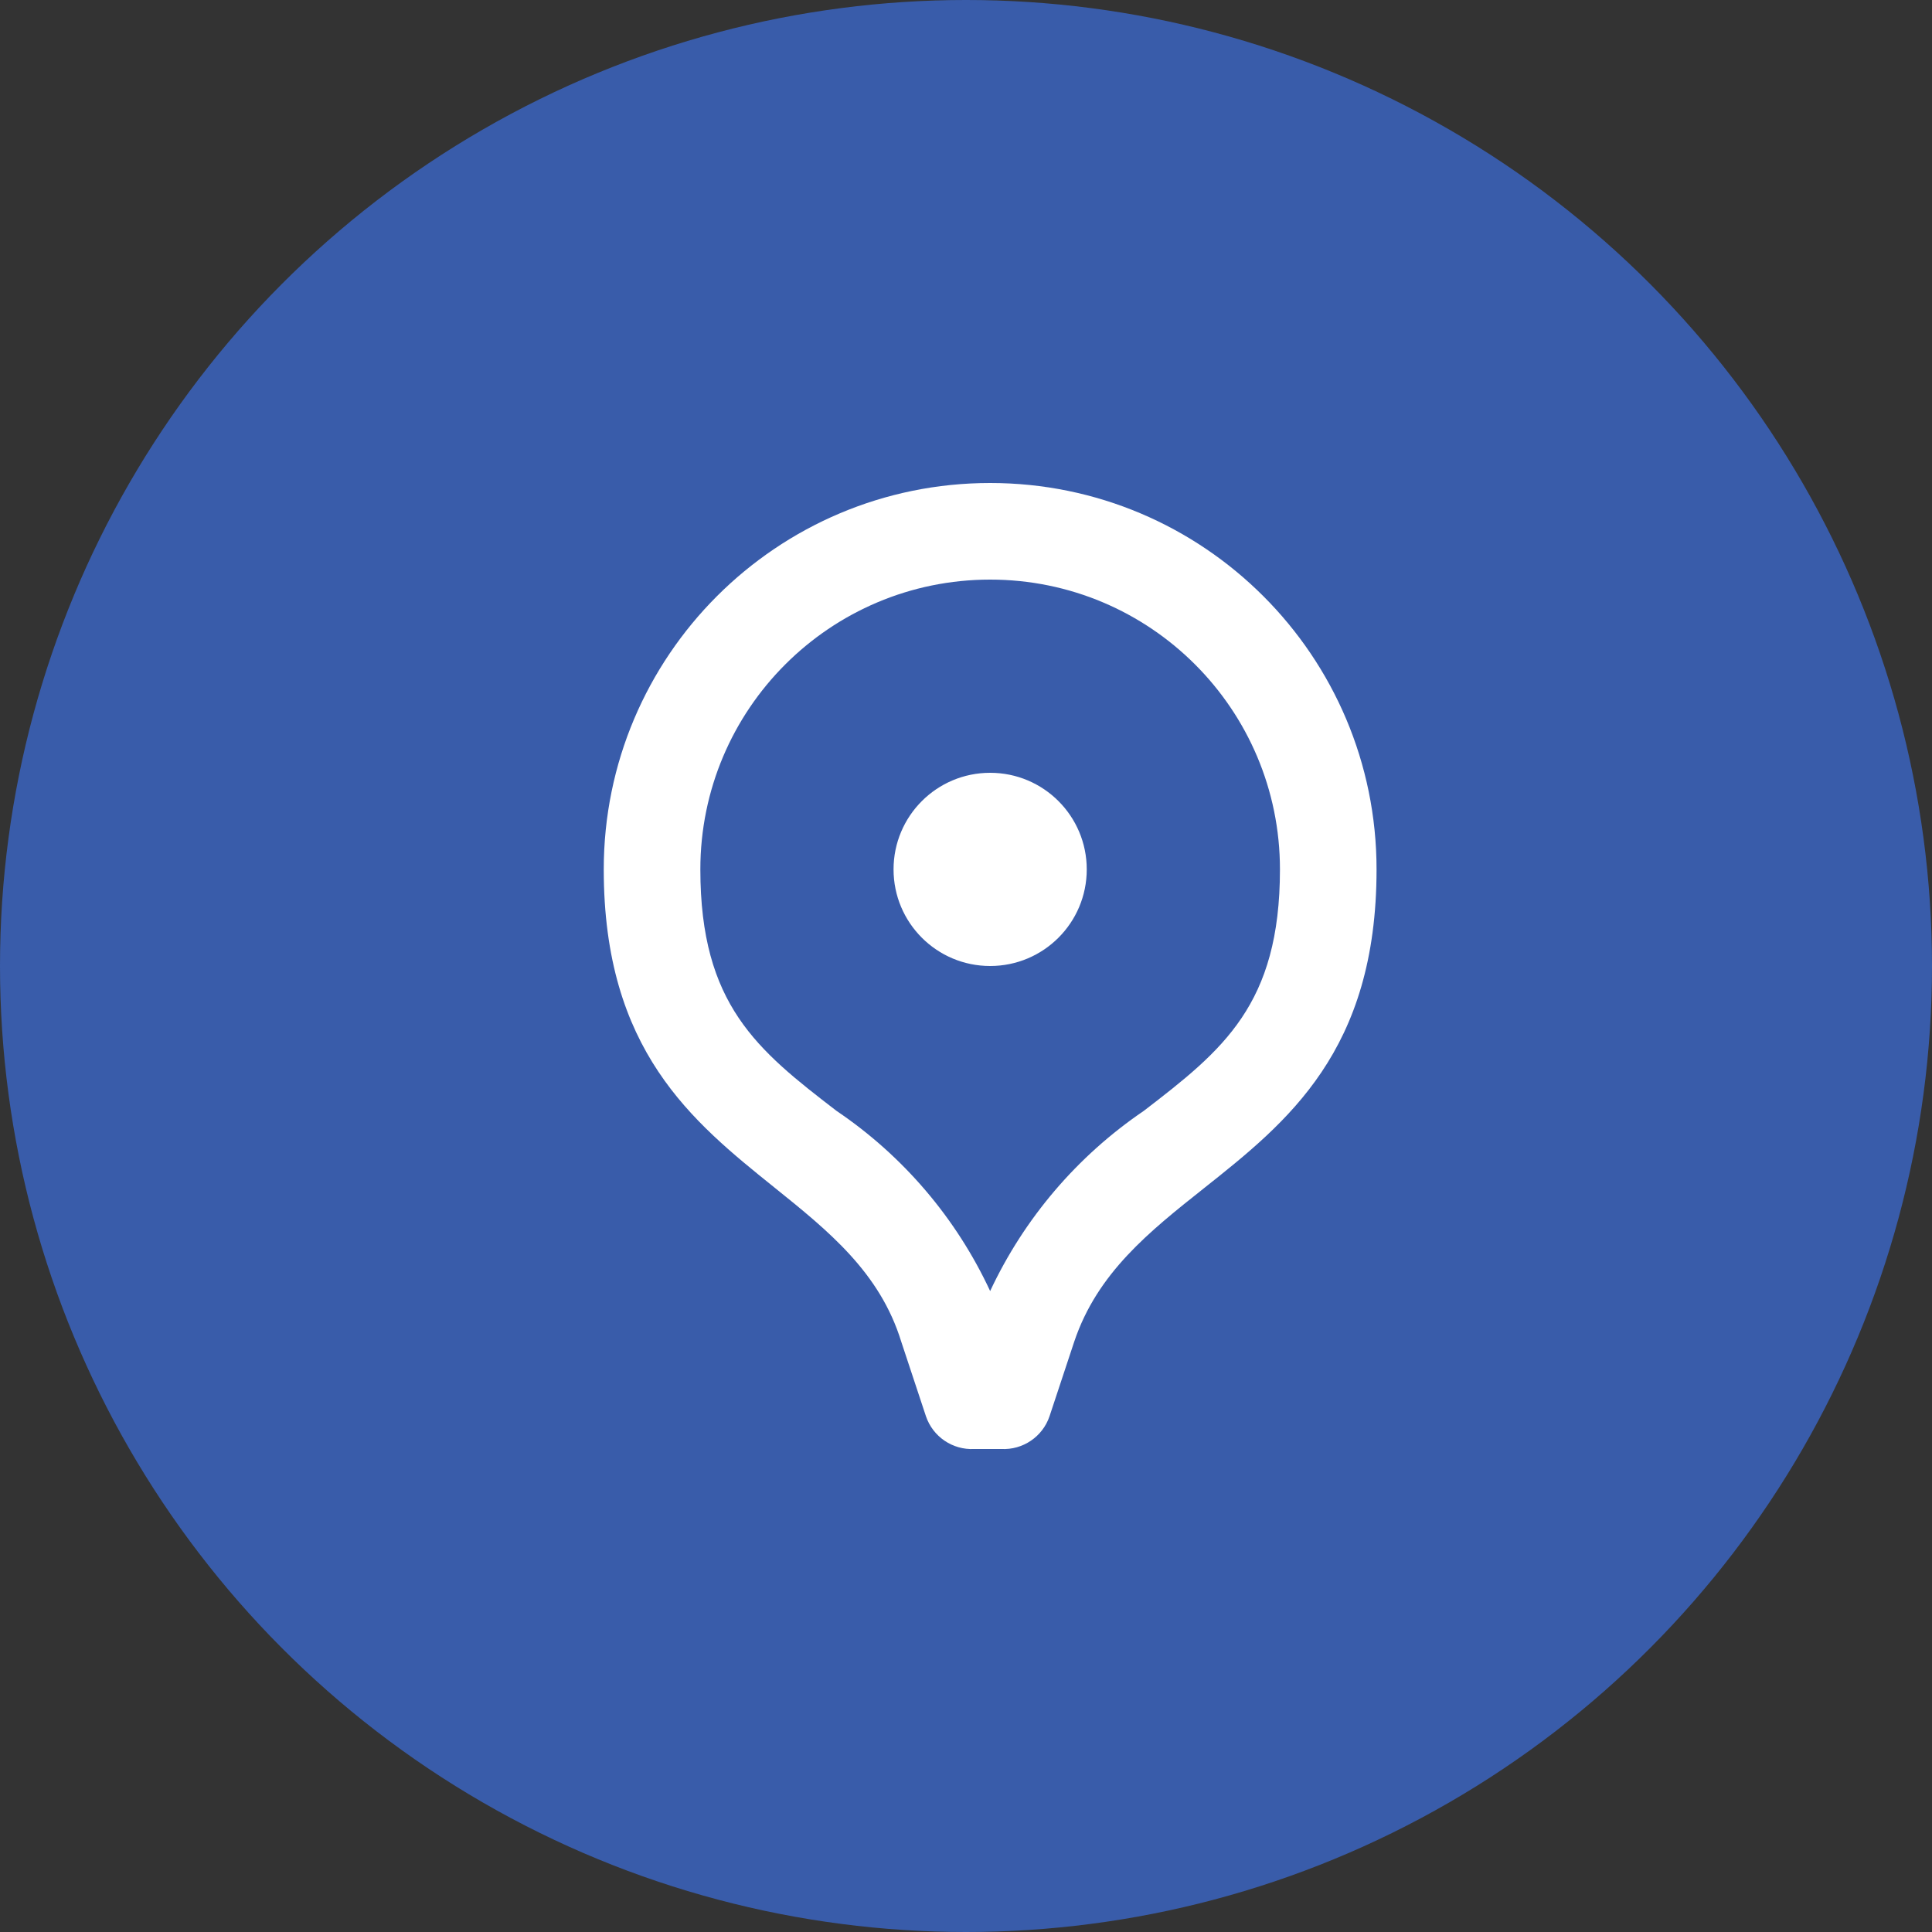
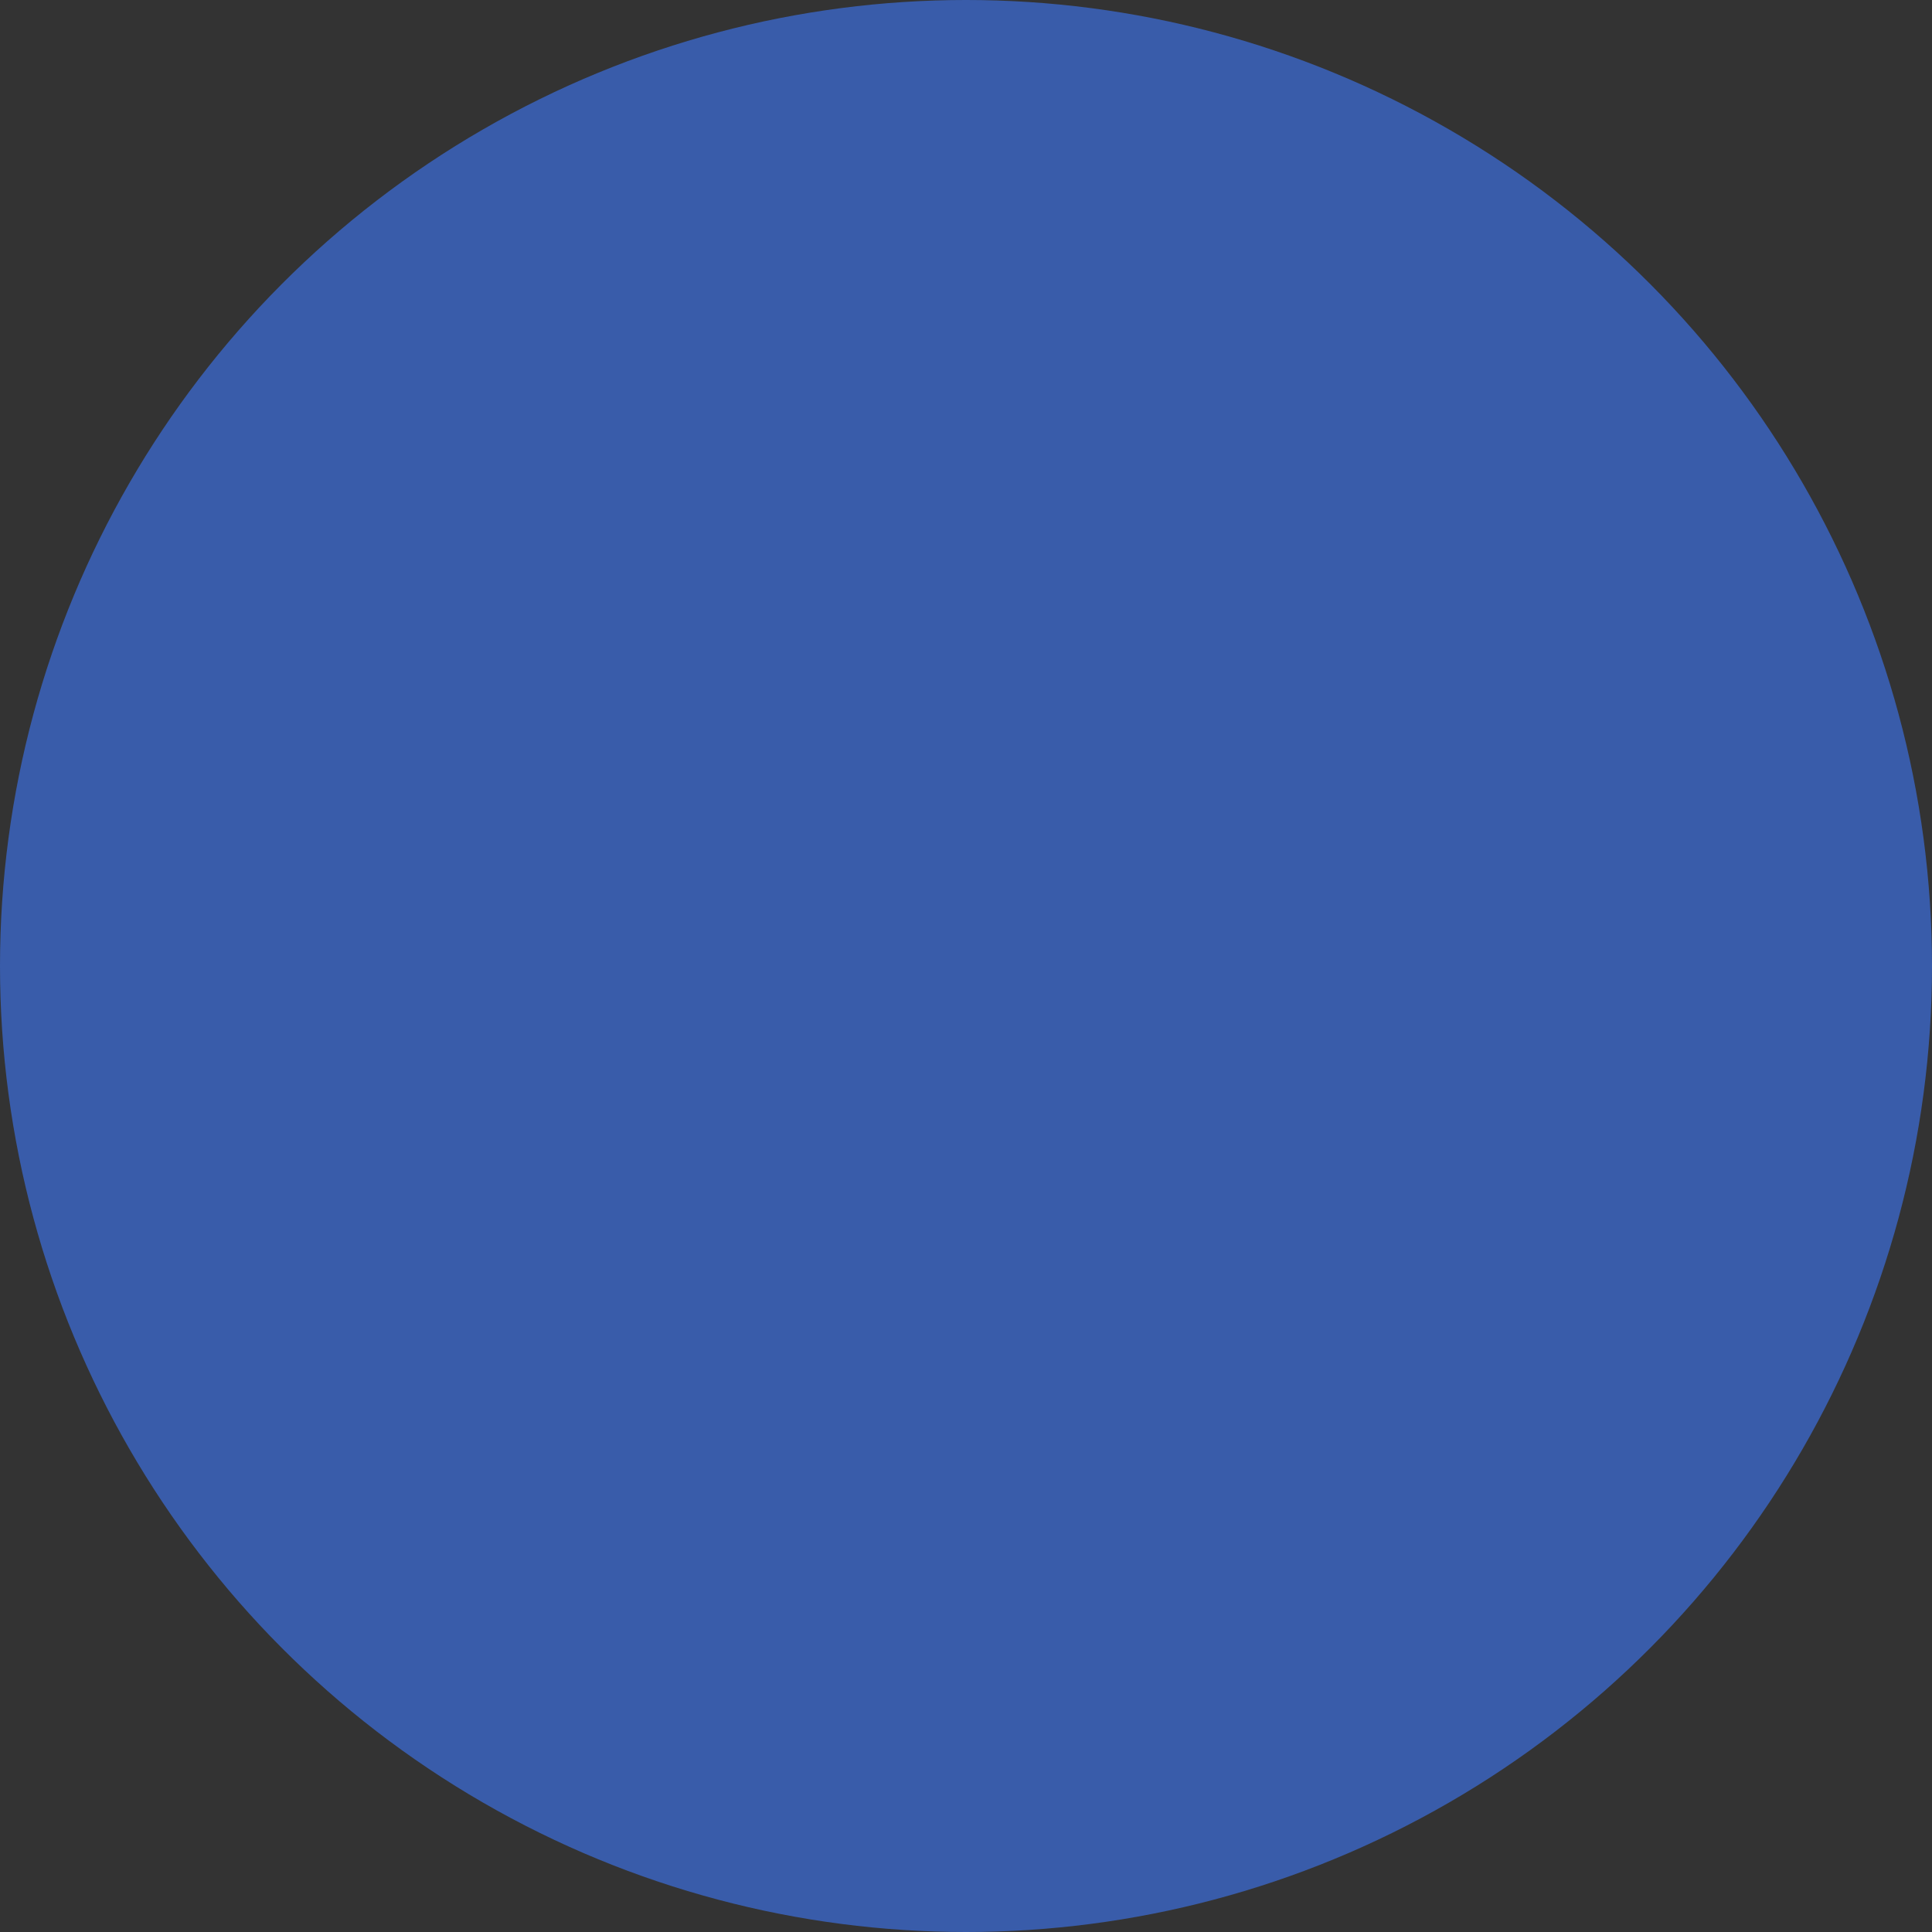
<svg xmlns="http://www.w3.org/2000/svg" width="40" height="40" viewBox="0 0 40 40" fill="none">
  <rect x="0" y="0" width="40" height="40" fill="#333333" stroke="none" />
  <circle cx="20" cy="20" r="20" fill="#395CAA" />
-   <path fill-rule="evenodd" clip-rule="evenodd" d="M28.5 18C28.5 13.582 24.918 10 20.5 10C16.082 10 12.5 13.582 12.5 18C12.5 21.745 14.331 23.217 16.03 24.583C17.153 25.486 18.218 26.343 18.66 27.78L19.17 29.32C19.313 29.745 19.722 30.023 20.17 30H20.73C21.178 30.023 21.587 29.745 21.73 29.32L22.24 27.78C22.718 26.354 23.794 25.5 24.923 24.604C26.651 23.232 28.5 21.764 28.5 18ZM20.5 12C17.186 12 14.5 14.686 14.5 18C14.5 20.8 15.68 21.74 17.32 23C18.699 23.932 19.798 25.221 20.5 26.73C21.205 25.223 22.304 23.935 23.68 23C25.32 21.74 26.5 20.8 26.5 18C26.5 14.686 23.814 12 20.5 12ZM22.5 18C22.5 19.105 21.605 20 20.5 20C19.395 20 18.5 19.105 18.5 18C18.5 16.895 19.395 16 20.5 16C21.605 16 22.5 16.895 22.5 18Z" fill="white" />
</svg>